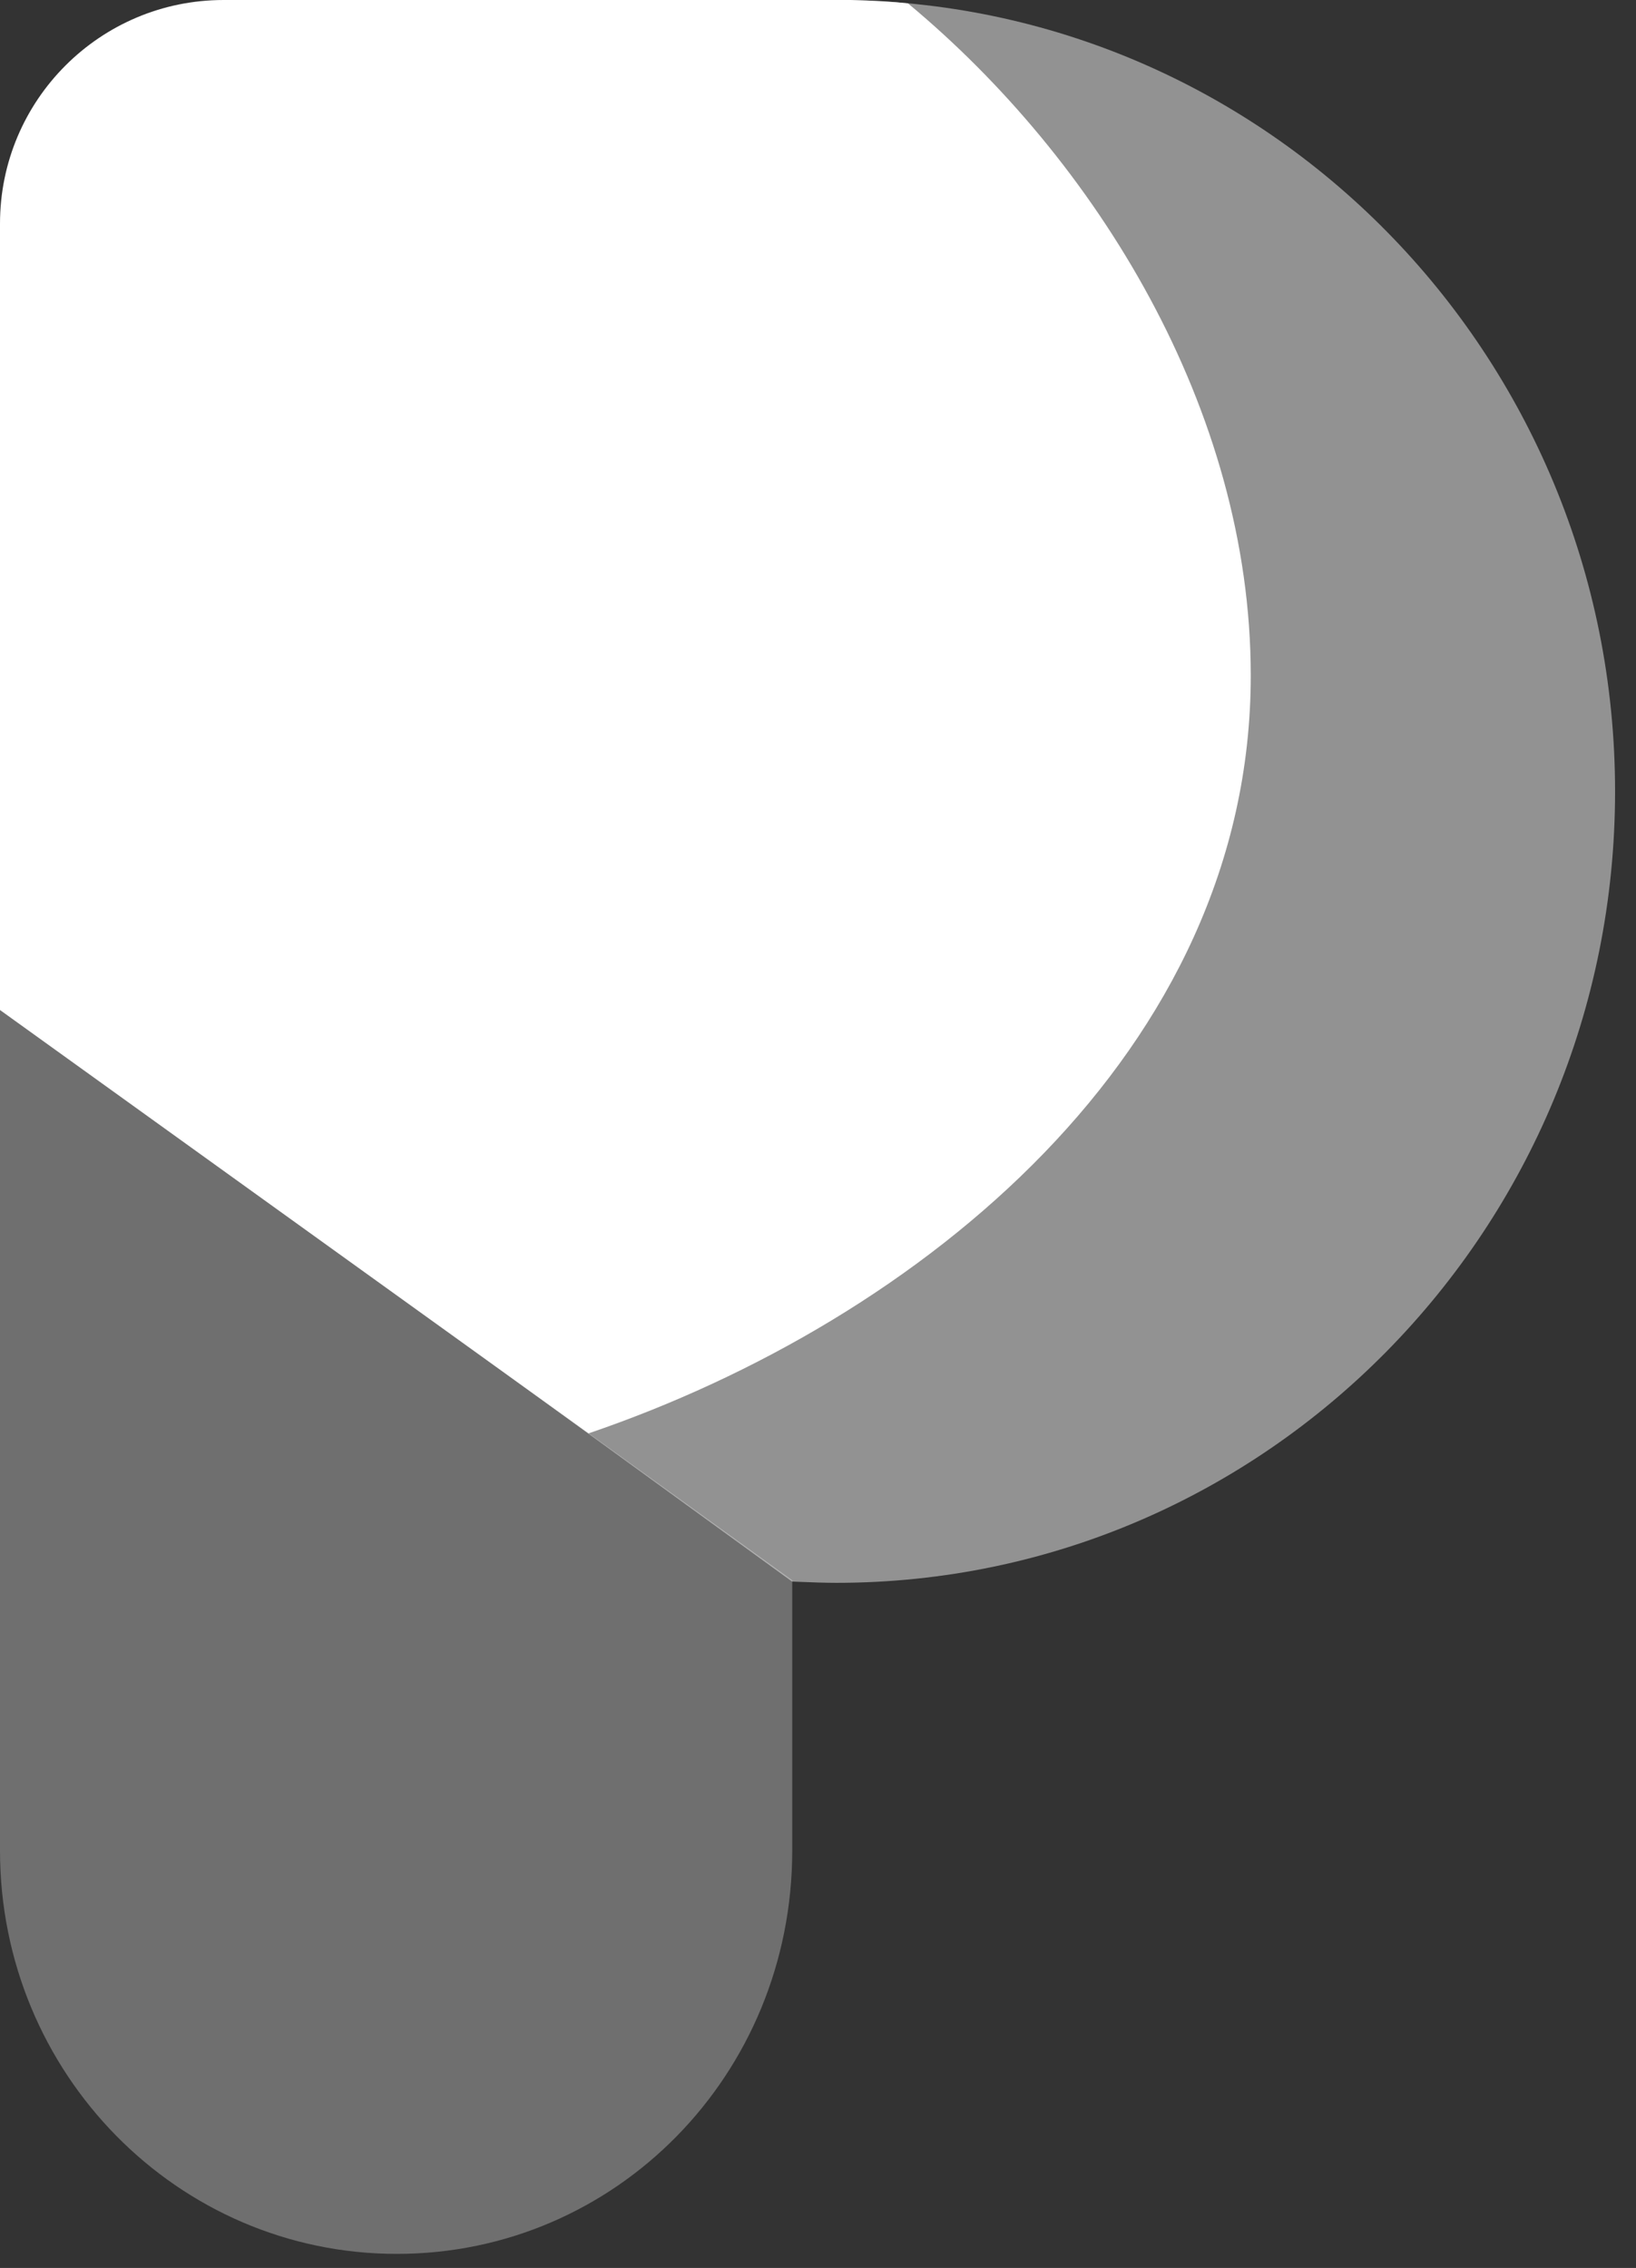
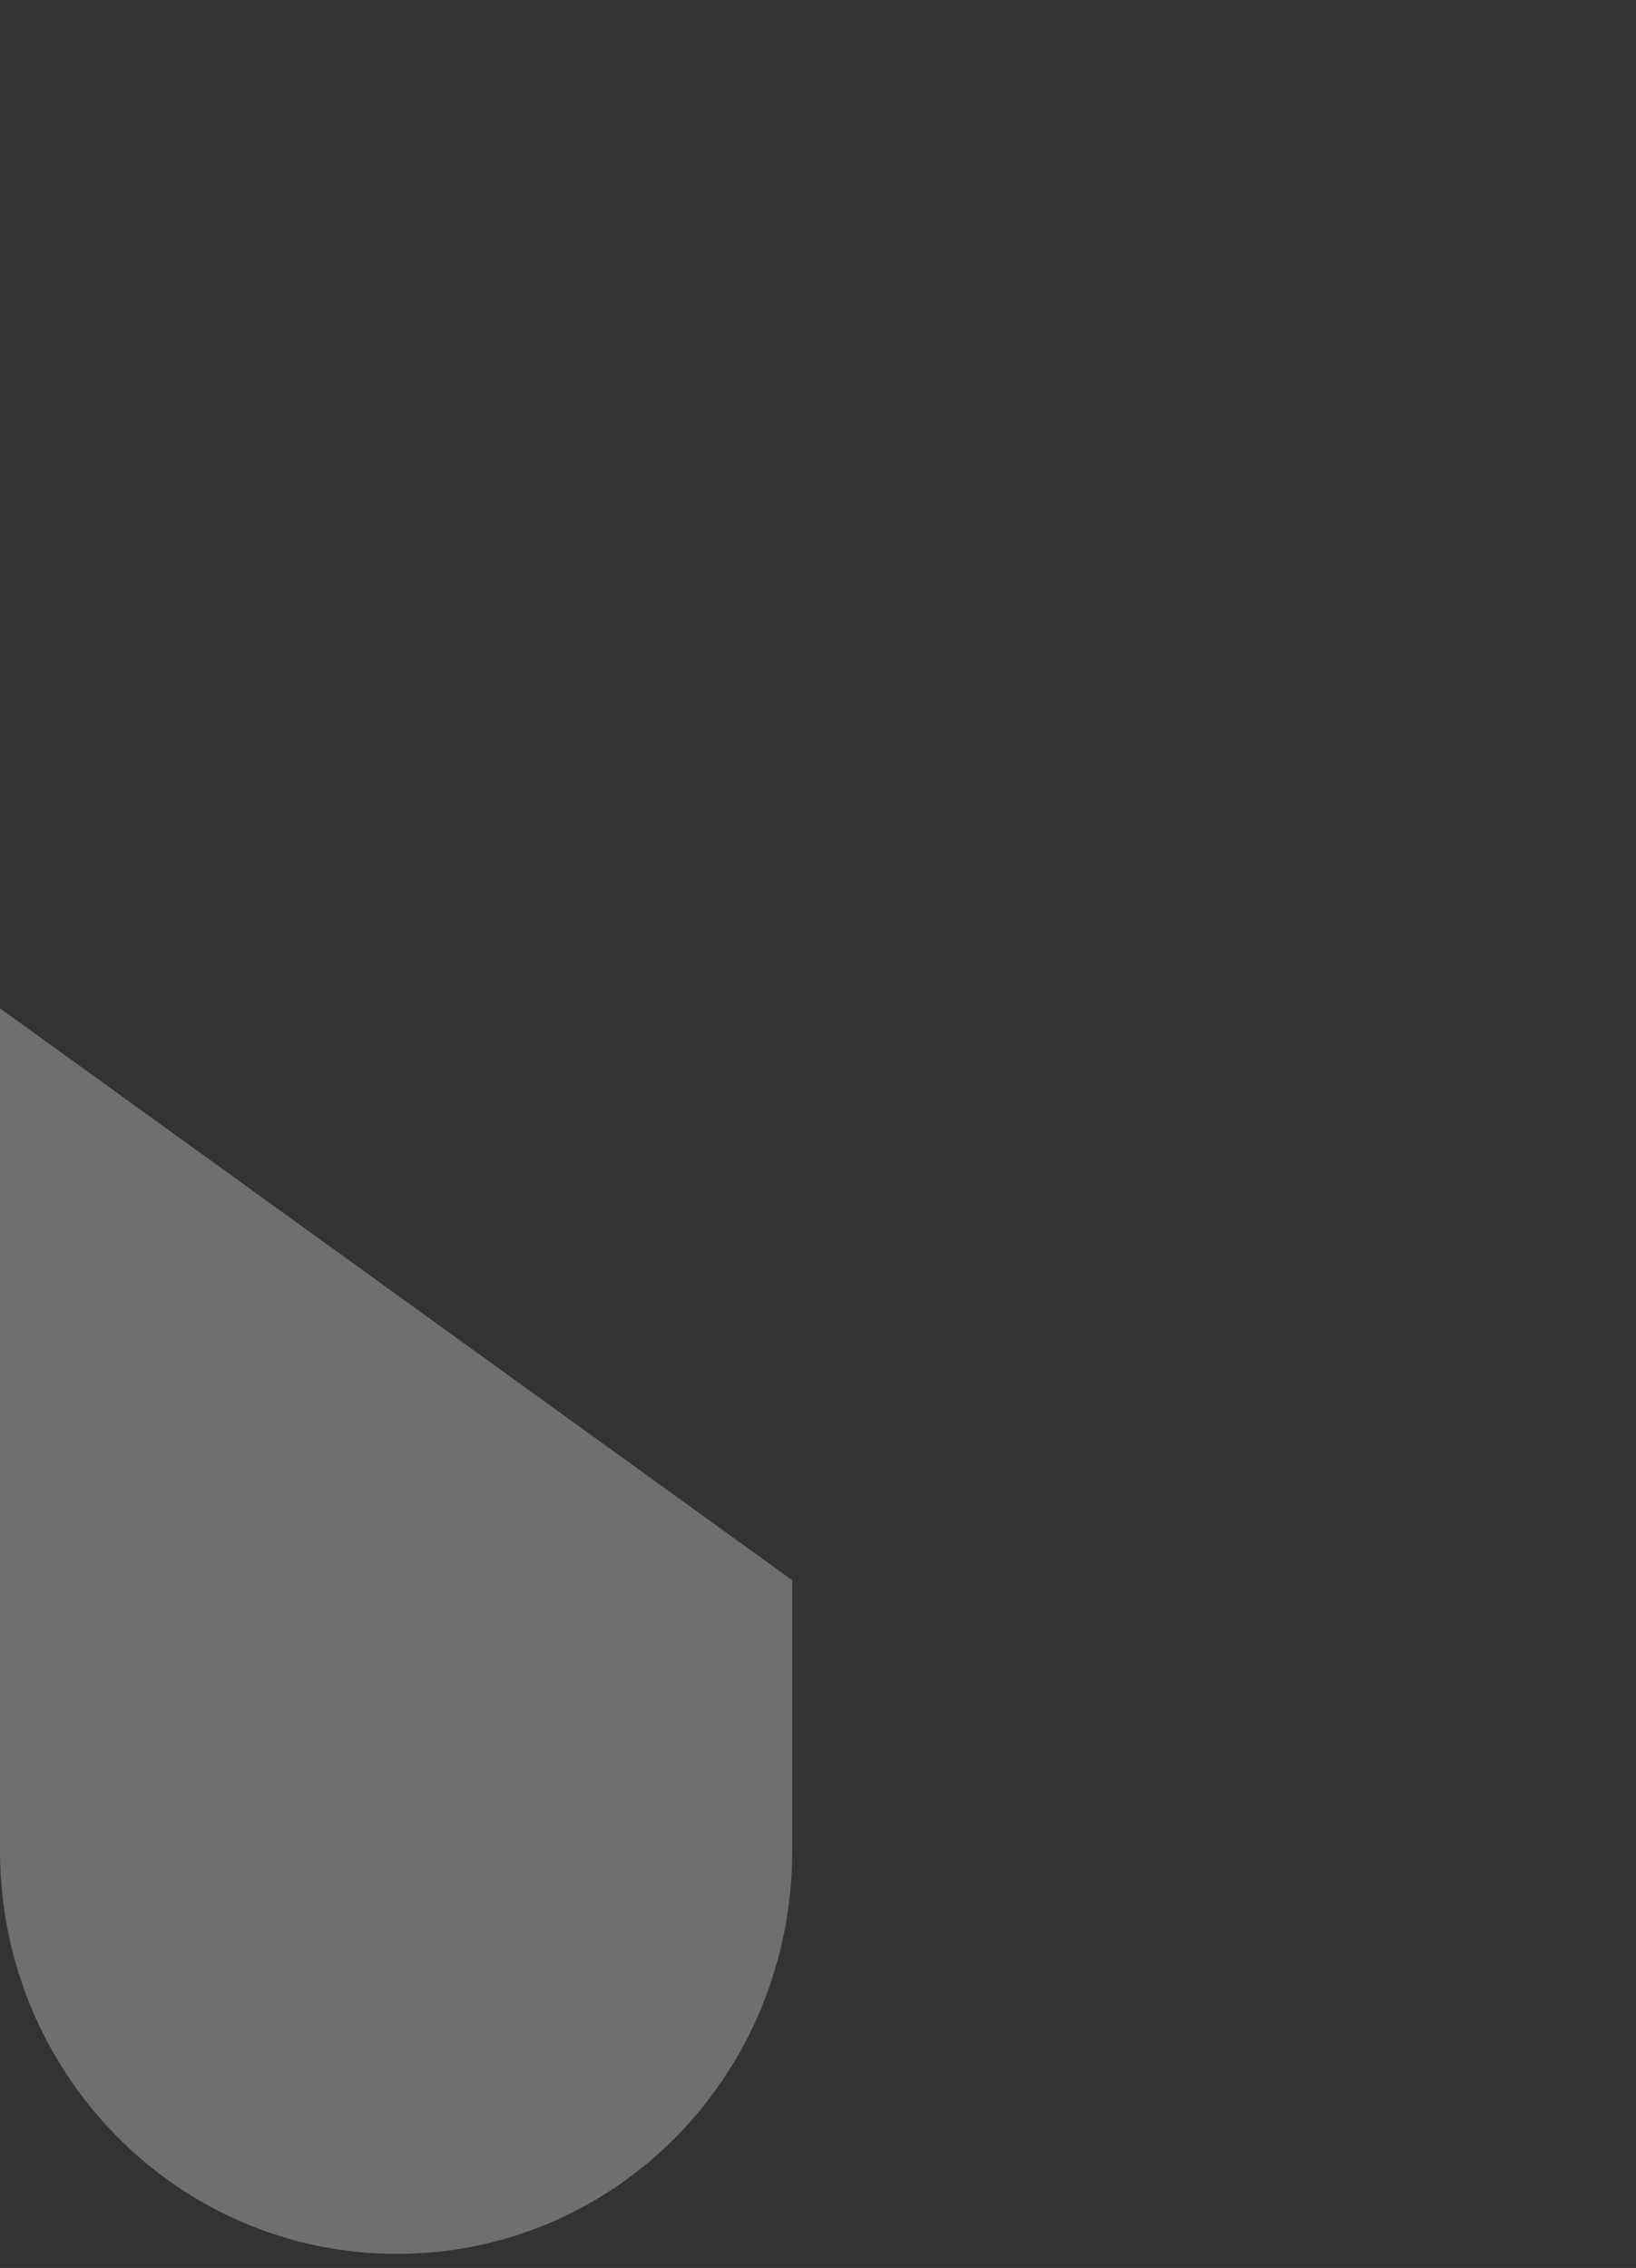
<svg xmlns="http://www.w3.org/2000/svg" width="44px" height="61px" viewBox="0 0 44 61" version="1.1">
  <rect x="0" y="0" width="44" height="61" fill="#333333" stroke="none" />
  <title>logo-centered</title>
  <desc>Created with Sketch.</desc>
  <g id="Page-1" stroke="none" stroke-width="1" fill="none" fill-rule="evenodd">
    <g id="logo-centered" fill="#FFFFFF" fill-rule="nonzero">
      <g id="logo-copy">
        <g id="Group-7">
-           <path d="M22.494,42.573 C34.06,42.573 43.437,33.043 43.437,21.286 C43.437,9.53 34.06,0 22.494,0 C10.928,0 1.551,9.53 1.551,21.286 C1.551,23.747 3.181,27.234 6.442,31.748 L21.304,42.539 C21.831,42.562 22.228,42.573 22.494,42.573 Z" id="Oval" opacity="0.466" />
-           <path d="M0,27.121 L0,49.774 C0,55.766 4.778,60.622 10.673,60.622 C16.568,60.622 21.307,55.797 21.307,49.774 L21.307,42.503 L0,27.121 Z" id="Shape" opacity="0.293" />
-           <path d="M0,27.166 C10.034,34.386 15.311,38.181 15.829,38.553 C24.752,35.514 33.639,28.277 33.639,18.17 C33.639,11.009 29.475,4.291 24.42,0.091 C24.016,0.045 23.502,0.015 22.878,0 L6.014,0 C2.693,0 0,2.693 0,6.014 L0,27.166 Z" id="Oval-3" />
+           <path d="M0,27.121 L0,49.774 C0,55.766 4.778,60.622 10.673,60.622 C16.568,60.622 21.307,55.797 21.307,49.774 L21.307,42.503 L0,27.121 " id="Shape" opacity="0.293" />
        </g>
      </g>
    </g>
  </g>
</svg>